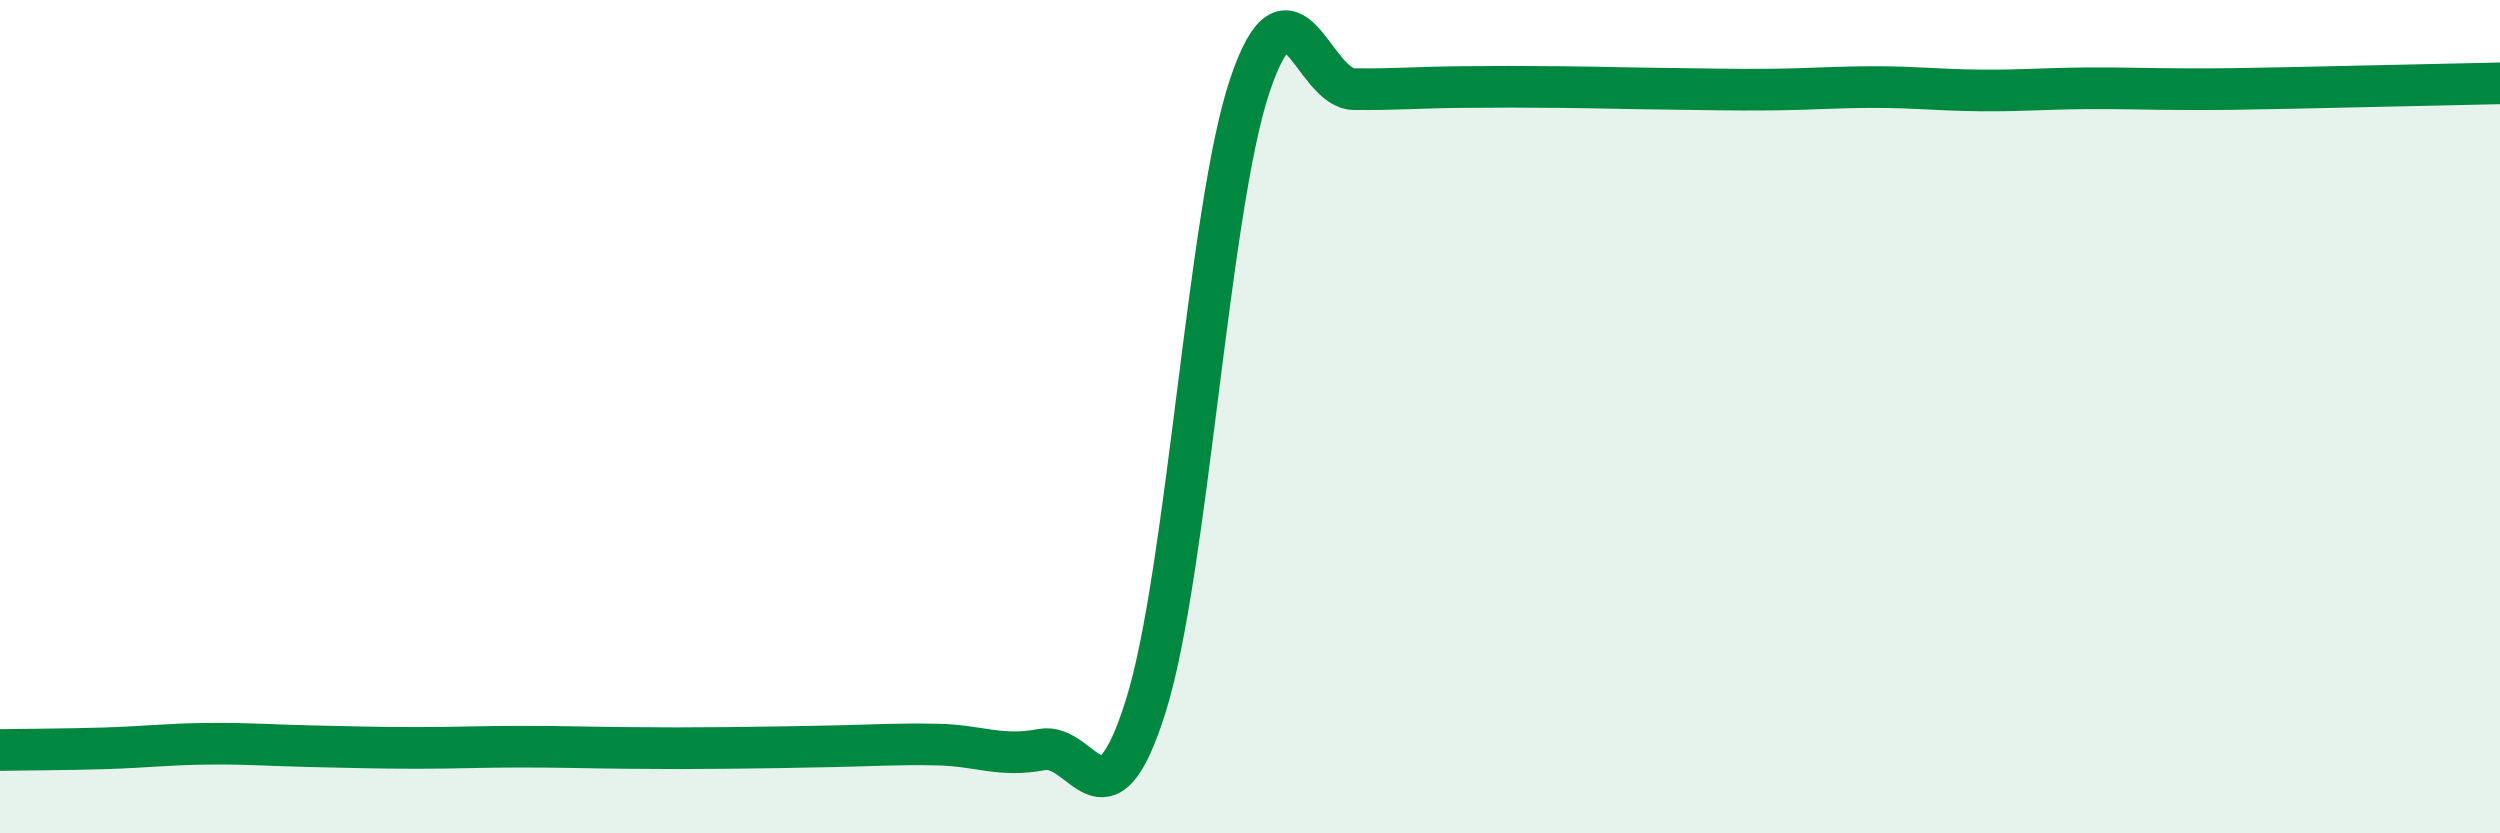
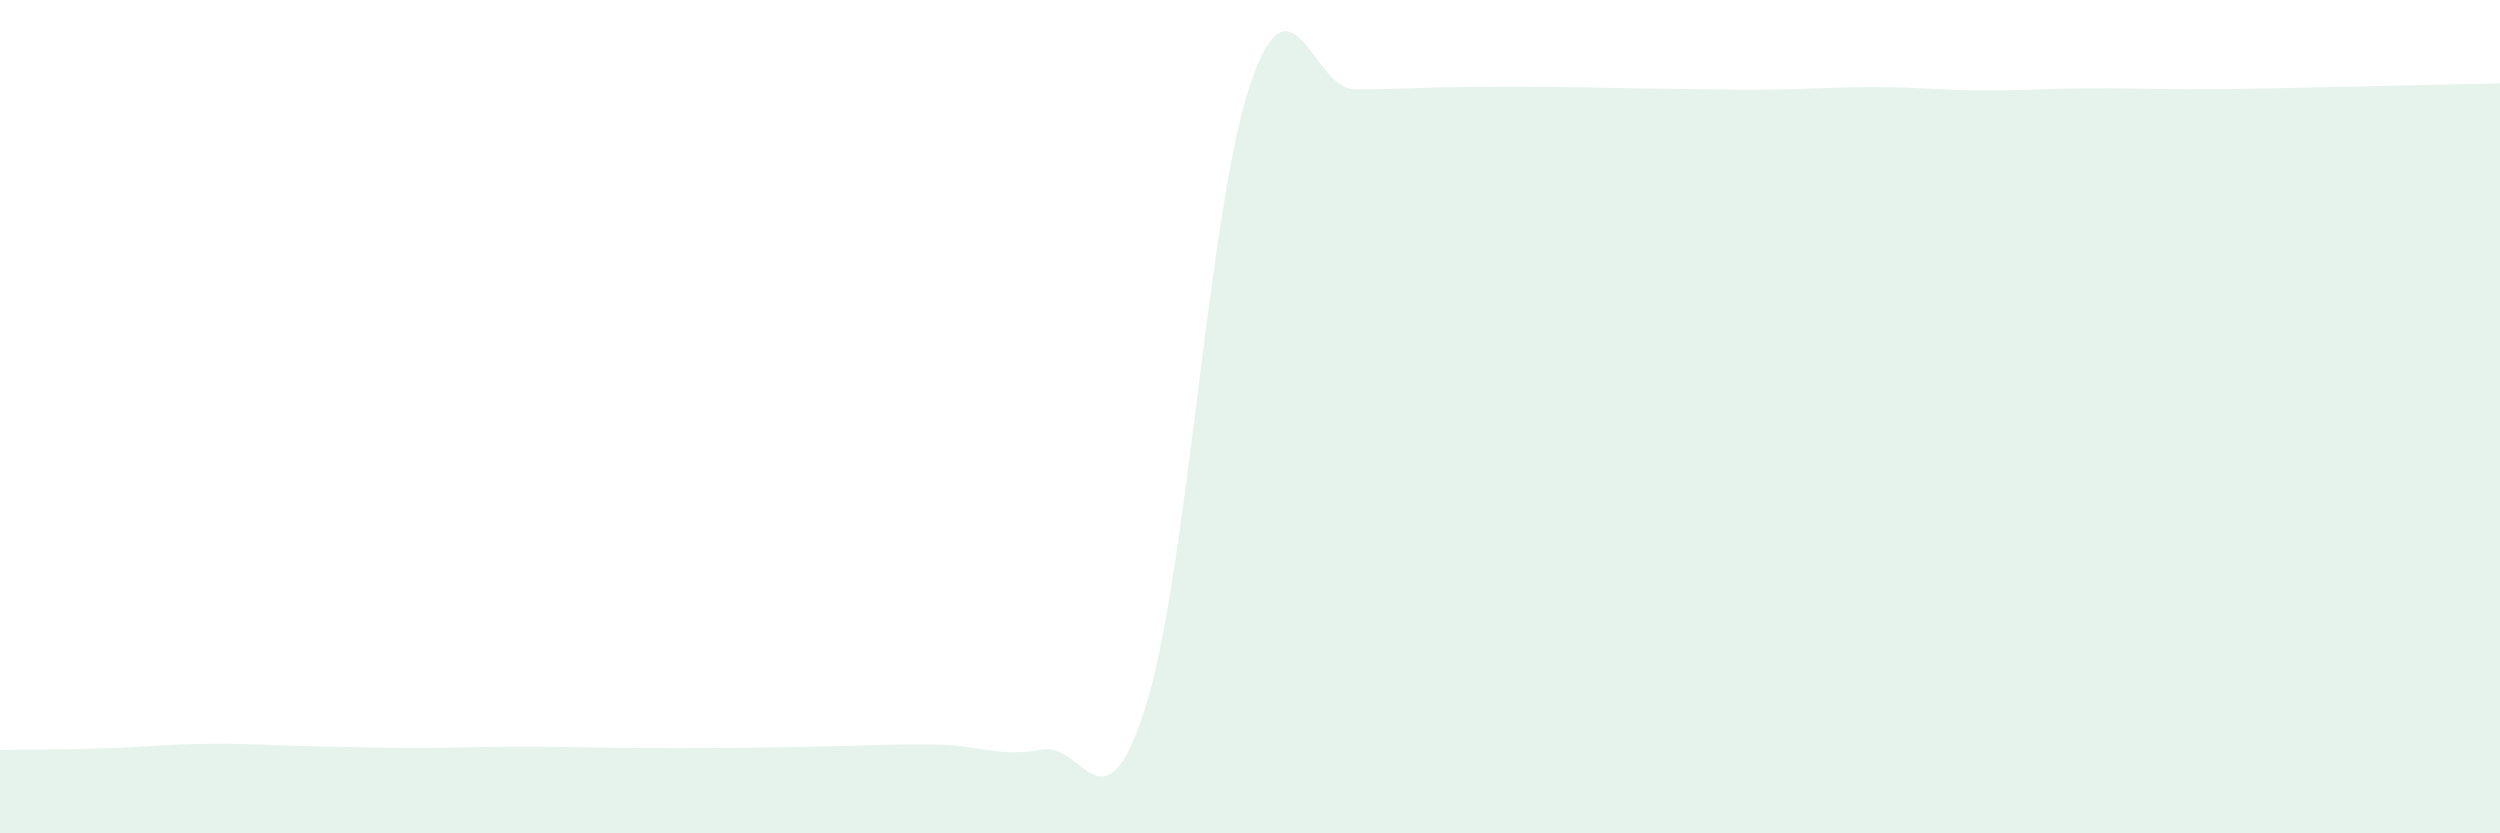
<svg xmlns="http://www.w3.org/2000/svg" width="60" height="20" viewBox="0 0 60 20">
  <path d="M 0,18 C 0.5,17.99 1.5,17.99 2.5,17.96 C 3.5,17.93 4,17.86 5,17.85 C 6,17.84 6.5,17.89 7.5,17.91 C 8.5,17.93 9,17.95 10,17.95 C 11,17.95 11.5,17.92 12.5,17.92 C 13.5,17.92 14,17.94 15,17.95 C 16,17.96 16.5,17.96 17.5,17.95 C 18.5,17.94 19,17.93 20,17.91 C 21,17.89 21.5,17.85 22.5,17.87 C 23.5,17.89 24,18.18 25,17.99 C 26,17.8 26.5,20.13 27.5,16.94 C 28.5,13.75 29,5 30,2.04 C 31,-0.92 31.5,2.13 32.5,2.14 C 33.5,2.15 34,2.1 35,2.09 C 36,2.08 36.5,2.08 37.5,2.09 C 38.5,2.1 39,2.12 40,2.13 C 41,2.14 41.5,2.16 42.5,2.15 C 43.5,2.14 44,2.09 45,2.09 C 46,2.09 46.5,2.16 47.5,2.17 C 48.5,2.18 49,2.13 50,2.12 C 51,2.11 51.5,2.14 52.5,2.14 C 53.5,2.14 53.5,2.14 55,2.11 C 56.5,2.08 59,2.02 60,2L60 20L0 20Z" fill="#008740" opacity="0.1" stroke-linecap="round" stroke-linejoin="round" />
-   <path d="M 0,18 C 0.5,17.99 1.5,17.99 2.5,17.96 C 3.5,17.93 4,17.86 5,17.85 C 6,17.84 6.5,17.89 7.5,17.91 C 8.5,17.93 9,17.95 10,17.95 C 11,17.95 11.5,17.92 12.5,17.92 C 13.5,17.92 14,17.94 15,17.95 C 16,17.96 16.5,17.96 17.5,17.95 C 18.5,17.94 19,17.93 20,17.91 C 21,17.89 21.5,17.85 22.5,17.87 C 23.5,17.89 24,18.18 25,17.99 C 26,17.8 26.5,20.13 27.5,16.94 C 28.5,13.75 29,5 30,2.04 C 31,-0.92 31.5,2.13 32.5,2.14 C 33.5,2.15 34,2.1 35,2.09 C 36,2.08 36.5,2.08 37.5,2.09 C 38.5,2.1 39,2.12 40,2.13 C 41,2.14 41.5,2.16 42.5,2.15 C 43.5,2.14 44,2.09 45,2.09 C 46,2.09 46.5,2.16 47.5,2.17 C 48.5,2.18 49,2.13 50,2.12 C 51,2.11 51.5,2.14 52.5,2.14 C 53.5,2.14 53.5,2.14 55,2.11 C 56.5,2.08 59,2.02 60,2" stroke="#008740" stroke-width="1" fill="none" stroke-linecap="round" stroke-linejoin="round" />
</svg>